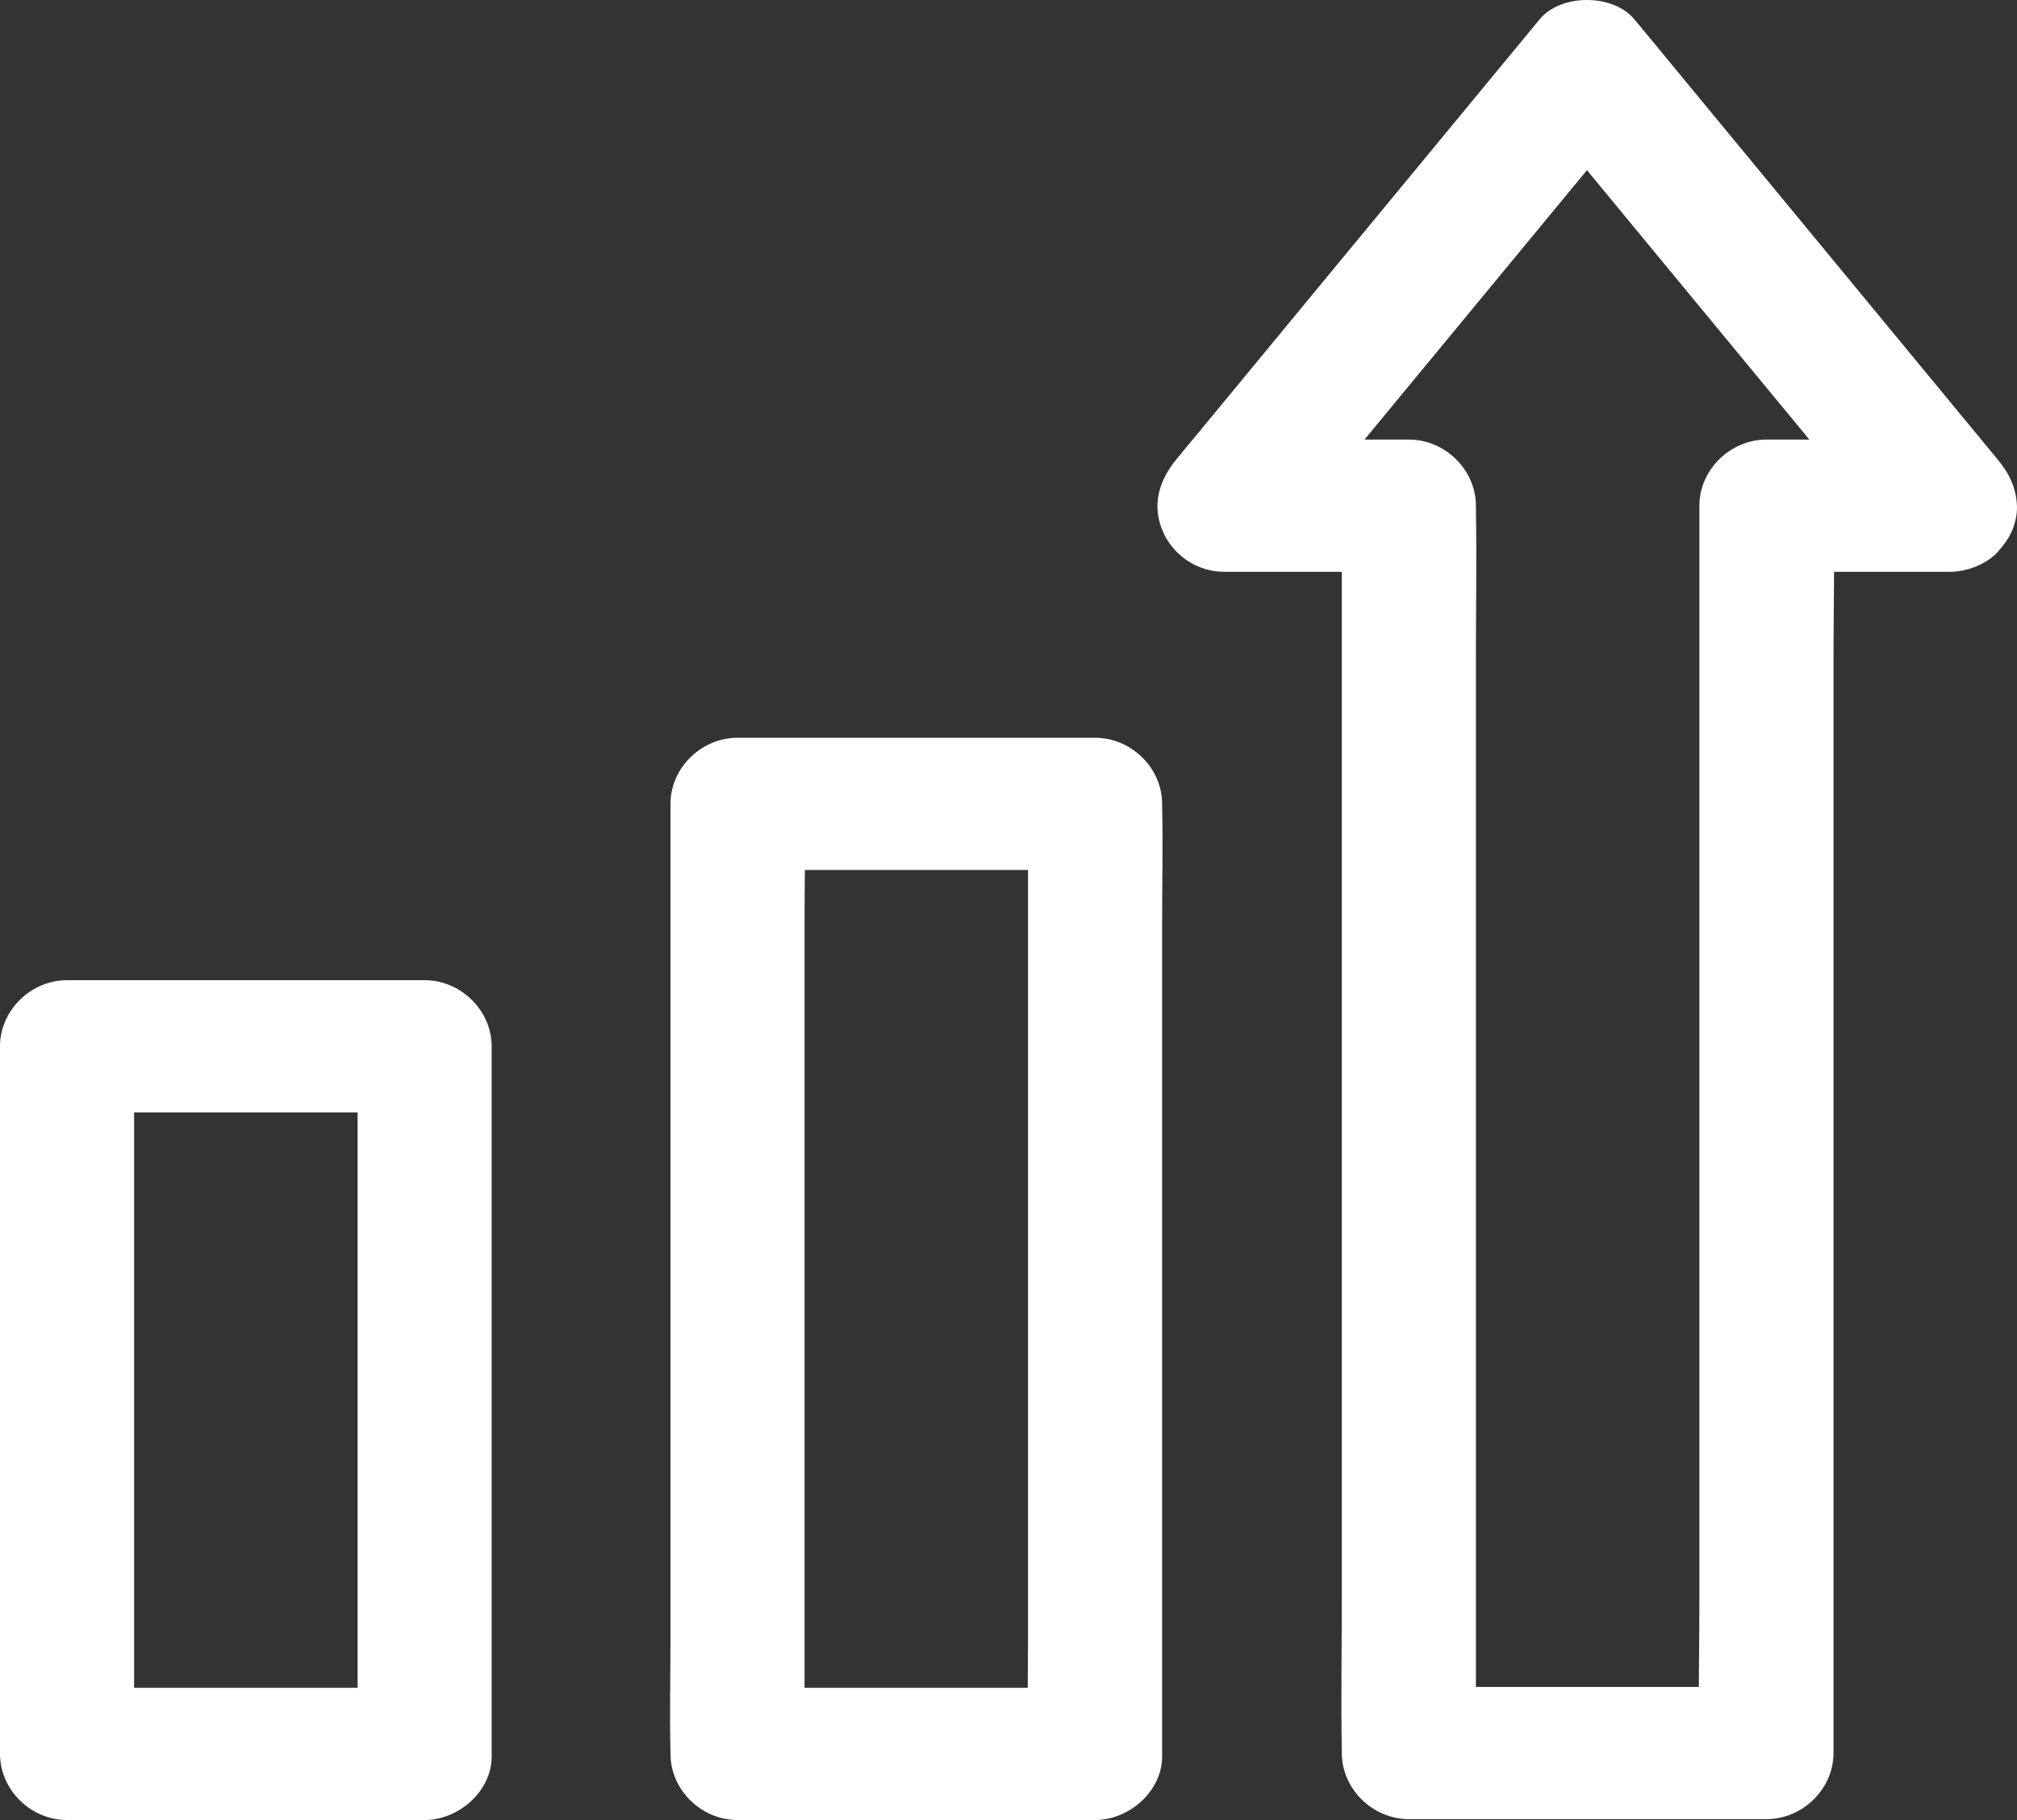
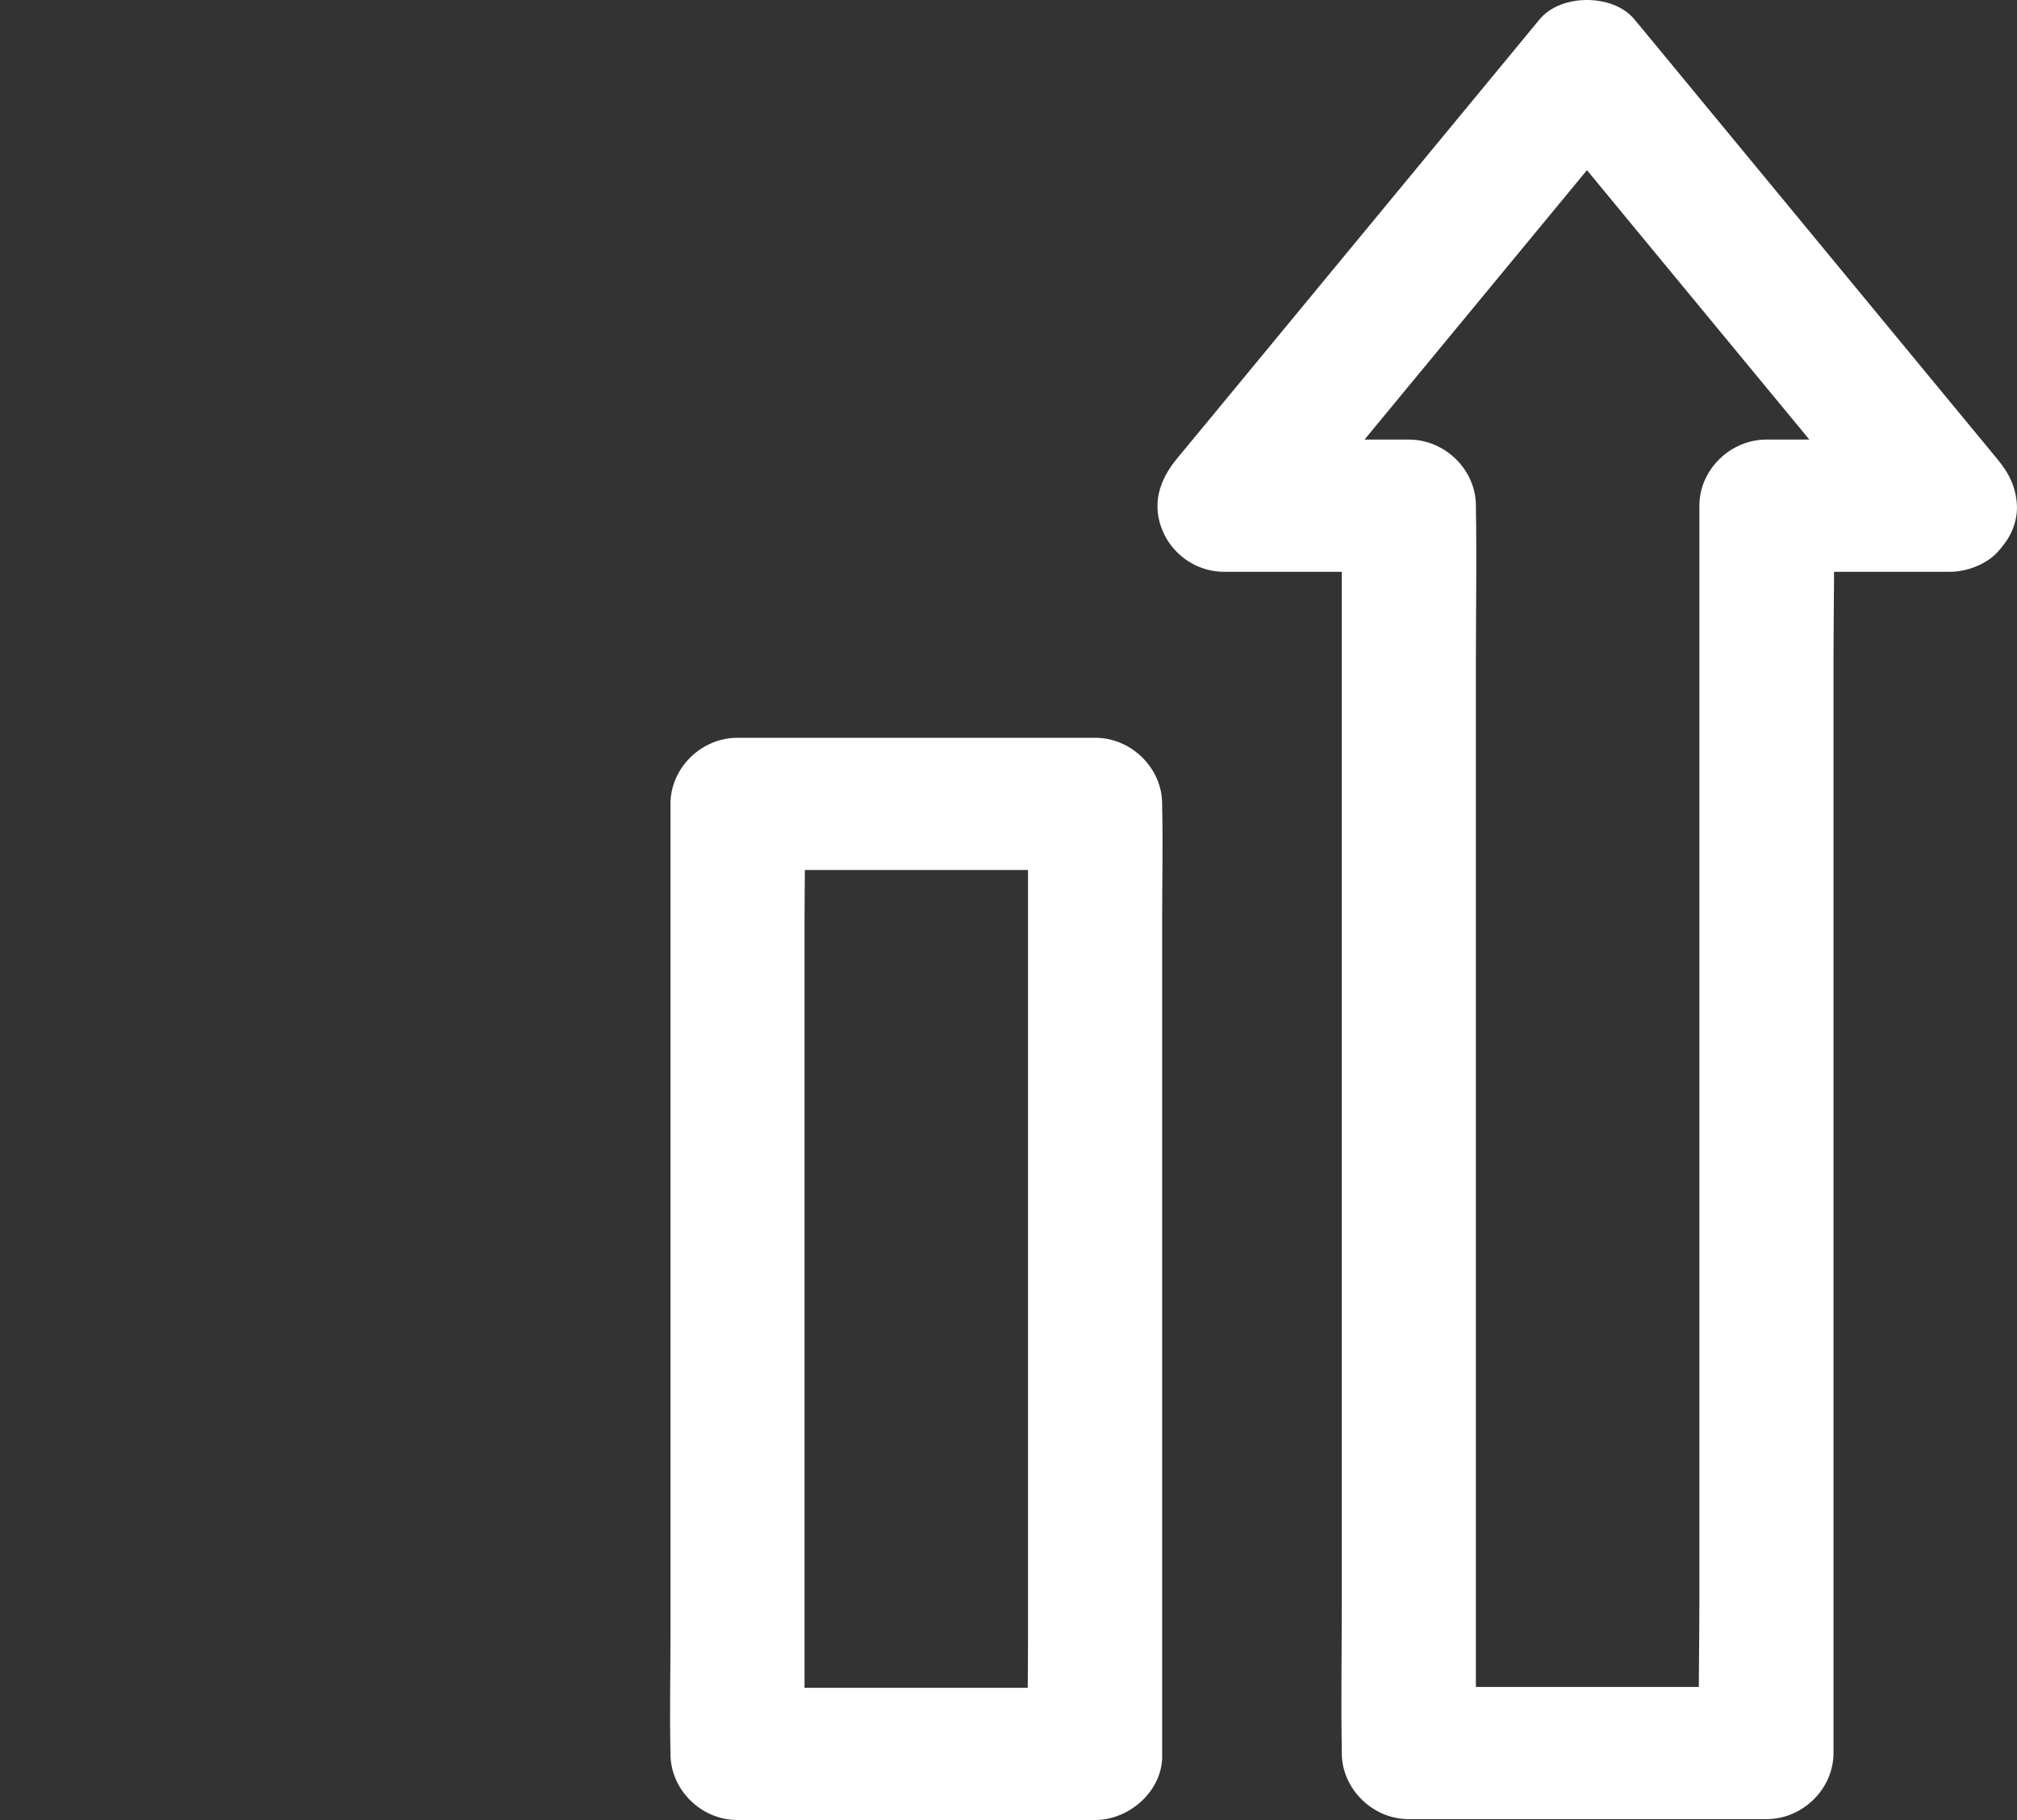
<svg xmlns="http://www.w3.org/2000/svg" width="41px" height="37px" viewBox="0 0 41 37" version="1.1">
  <rect x="0" y="0" width="41" height="37" fill="#333333" stroke="none" />
  <title>C21A4CE3-2ACF-4469-A5AB-4DB9225AE9FE</title>
  <g id="Page-2" stroke="none" stroke-width="1" fill="none" fill-rule="evenodd">
    <g id="App-Development-Dubai---Latest" transform="translate(-1306, -11091)" fill="#FFFFFF" fill-rule="nonzero">
      <g id="Group" transform="translate(1306, 11091)">
-         <path d="M8.631,34.311 C6.51,34.311 4.388,34.311 2.271,34.311 C1.967,34.311 1.667,34.311 1.363,34.311 C1.817,34.759 2.271,35.207 2.726,35.655 C2.726,34.038 2.726,32.416 2.726,30.799 C2.726,28.218 2.726,25.633 2.726,23.053 C2.726,22.457 2.726,21.866 2.726,21.27 C2.271,21.718 1.817,22.166 1.363,22.614 C3.484,22.614 5.606,22.614 7.723,22.614 C8.027,22.614 8.327,22.614 8.631,22.614 C8.177,22.166 7.723,21.718 7.269,21.27 C7.269,22.887 7.269,24.509 7.269,26.126 C7.269,28.707 7.269,31.291 7.269,33.872 C7.269,34.468 7.269,35.059 7.269,35.655 C7.269,36.358 7.895,37.03 8.631,36.999 C9.372,36.968 9.994,36.408 9.994,35.655 C9.994,34.038 9.994,32.416 9.994,30.799 C9.994,28.218 9.994,25.633 9.994,23.053 C9.994,22.457 9.994,21.866 9.994,21.27 C9.994,20.544 9.372,19.926 8.631,19.926 C6.51,19.926 4.388,19.926 2.271,19.926 C1.967,19.926 1.667,19.926 1.363,19.926 C0.627,19.926 0,20.54 0,21.27 C0,22.887 0,24.509 0,26.126 C0,28.707 0,31.291 0,33.872 C0,34.468 0,35.059 0,35.655 C0,36.381 0.622,36.999 1.363,36.999 C3.484,36.999 5.606,36.999 7.723,36.999 C8.027,36.999 8.327,36.999 8.631,36.999 C9.345,36.999 10.026,36.381 9.994,35.655 C9.962,34.929 9.395,34.311 8.631,34.311 Z" id="Path" />
        <path d="M22.26,34.311 C20.138,34.311 18.017,34.311 15.9,34.311 C15.596,34.311 15.296,34.311 14.991,34.311 C15.446,34.759 15.9,35.207 16.354,35.655 C16.354,35.014 16.354,34.369 16.354,33.729 C16.354,32.196 16.354,30.66 16.354,29.128 C16.354,27.264 16.354,25.4 16.354,23.537 C16.354,21.933 16.354,20.329 16.354,18.725 C16.354,17.941 16.377,17.157 16.354,16.373 C16.354,16.364 16.354,16.351 16.354,16.342 C15.9,16.79 15.446,17.238 14.991,17.686 C17.113,17.686 19.234,17.686 21.351,17.686 C21.656,17.686 21.956,17.686 22.26,17.686 C21.806,17.238 21.351,16.79 20.897,16.342 C20.897,16.982 20.897,17.628 20.897,18.268 C20.897,19.8 20.897,21.337 20.897,22.869 C20.897,24.733 20.897,26.596 20.897,28.46 C20.897,30.064 20.897,31.668 20.897,33.272 C20.897,34.056 20.879,34.84 20.897,35.624 C20.897,35.633 20.897,35.646 20.897,35.655 C20.897,36.358 21.524,37.03 22.26,36.999 C23,36.968 23.623,36.408 23.623,35.655 C23.623,35.014 23.623,34.369 23.623,33.729 C23.623,32.196 23.623,30.66 23.623,29.128 C23.623,27.264 23.623,25.4 23.623,23.537 C23.623,21.933 23.623,20.329 23.623,18.725 C23.623,17.941 23.641,17.157 23.623,16.373 C23.623,16.364 23.623,16.351 23.623,16.342 C23.623,15.616 23,14.998 22.26,14.998 C20.138,14.998 18.017,14.998 15.9,14.998 C15.596,14.998 15.296,14.998 14.991,14.998 C14.255,14.998 13.629,15.612 13.629,16.342 C13.629,16.982 13.629,17.628 13.629,18.268 C13.629,19.8 13.629,21.337 13.629,22.869 C13.629,24.733 13.629,26.596 13.629,28.46 C13.629,30.064 13.629,31.668 13.629,33.272 C13.629,34.056 13.61,34.84 13.629,35.624 C13.629,35.633 13.629,35.646 13.629,35.655 C13.629,36.381 14.251,36.999 14.991,36.999 C17.113,36.999 19.234,36.999 21.351,36.999 C21.656,36.999 21.956,36.999 22.26,36.999 C22.973,36.999 23.655,36.381 23.623,35.655 C23.591,34.929 23.023,34.311 22.26,34.311 Z" id="Path" />
        <path d="M39.632,8.936 C38.392,8.936 37.147,8.936 35.907,8.936 C35.171,8.936 34.544,9.55 34.544,10.28 C34.544,11.123 34.544,11.965 34.544,12.812 C34.544,14.837 34.544,16.857 34.544,18.882 C34.544,21.315 34.544,23.747 34.544,26.175 C34.544,28.29 34.544,30.404 34.544,32.519 C34.544,33.545 34.517,34.571 34.544,35.597 C34.544,35.61 34.544,35.624 34.544,35.637 C34.998,35.189 35.452,34.741 35.907,34.293 C33.785,34.293 31.664,34.293 29.547,34.293 C29.242,34.293 28.943,34.293 28.638,34.293 C29.092,34.741 29.547,35.189 30.001,35.637 C30.001,34.795 30.001,33.953 30.001,33.106 C30.001,31.081 30.001,29.06 30.001,27.035 C30.001,24.603 30.001,22.17 30.001,19.742 C30.001,17.628 30.001,15.513 30.001,13.398 C30.001,12.373 30.019,11.347 30.001,10.321 C30.001,10.307 30.001,10.294 30.001,10.28 C30.001,9.555 29.379,8.936 28.638,8.936 C27.384,8.936 26.135,8.936 24.881,8.936 C25.204,9.702 25.522,10.464 25.844,11.23 C26.68,10.218 27.512,9.21 28.347,8.197 C29.665,6.598 30.987,5.003 32.304,3.404 C32.609,3.032 32.913,2.664 33.222,2.293 C32.581,2.293 31.936,2.293 31.296,2.293 C32.132,3.305 32.963,4.313 33.799,5.326 C35.116,6.925 36.438,8.52 37.756,10.119 C38.06,10.491 38.364,10.858 38.673,11.23 C38.882,11.481 39.323,11.624 39.636,11.624 C39.973,11.624 40.368,11.477 40.599,11.23 C40.836,10.975 41.013,10.639 40.999,10.28 C40.981,9.904 40.84,9.622 40.599,9.331 C39.764,8.318 38.932,7.31 38.096,6.298 C36.779,4.698 35.457,3.103 34.14,1.504 C33.835,1.132 33.531,0.765 33.222,0.393 C32.79,-0.131 31.727,-0.131 31.296,0.393 C30.46,1.406 29.628,2.414 28.793,3.426 C27.475,5.025 26.153,6.62 24.836,8.22 C24.531,8.591 24.227,8.959 23.918,9.331 C23.564,9.761 23.405,10.258 23.636,10.8 C23.845,11.288 24.336,11.624 24.881,11.624 C26.135,11.624 27.384,11.624 28.638,11.624 C28.184,11.176 27.73,10.728 27.275,10.28 C27.275,11.123 27.275,11.965 27.275,12.812 C27.275,14.837 27.275,16.857 27.275,18.882 C27.275,21.315 27.275,23.747 27.275,26.175 C27.275,28.29 27.275,30.404 27.275,32.519 C27.275,33.545 27.257,34.571 27.275,35.597 C27.275,35.61 27.275,35.624 27.275,35.637 C27.275,36.363 27.898,36.981 28.638,36.981 C30.76,36.981 32.881,36.981 34.998,36.981 C35.303,36.981 35.602,36.981 35.907,36.981 C36.643,36.981 37.27,36.367 37.27,35.637 C37.27,34.795 37.27,33.953 37.27,33.106 C37.27,31.081 37.27,29.06 37.27,27.035 C37.27,24.603 37.27,22.17 37.27,19.742 C37.27,17.628 37.27,15.513 37.27,13.398 C37.27,12.373 37.297,11.347 37.27,10.321 C37.27,10.307 37.27,10.294 37.27,10.28 C36.815,10.728 36.361,11.176 35.907,11.624 C37.147,11.624 38.392,11.624 39.632,11.624 C40.345,11.624 41.027,11.006 40.995,10.28 C40.963,9.55 40.395,8.936 39.632,8.936 Z" id="Path" />
      </g>
    </g>
  </g>
</svg>